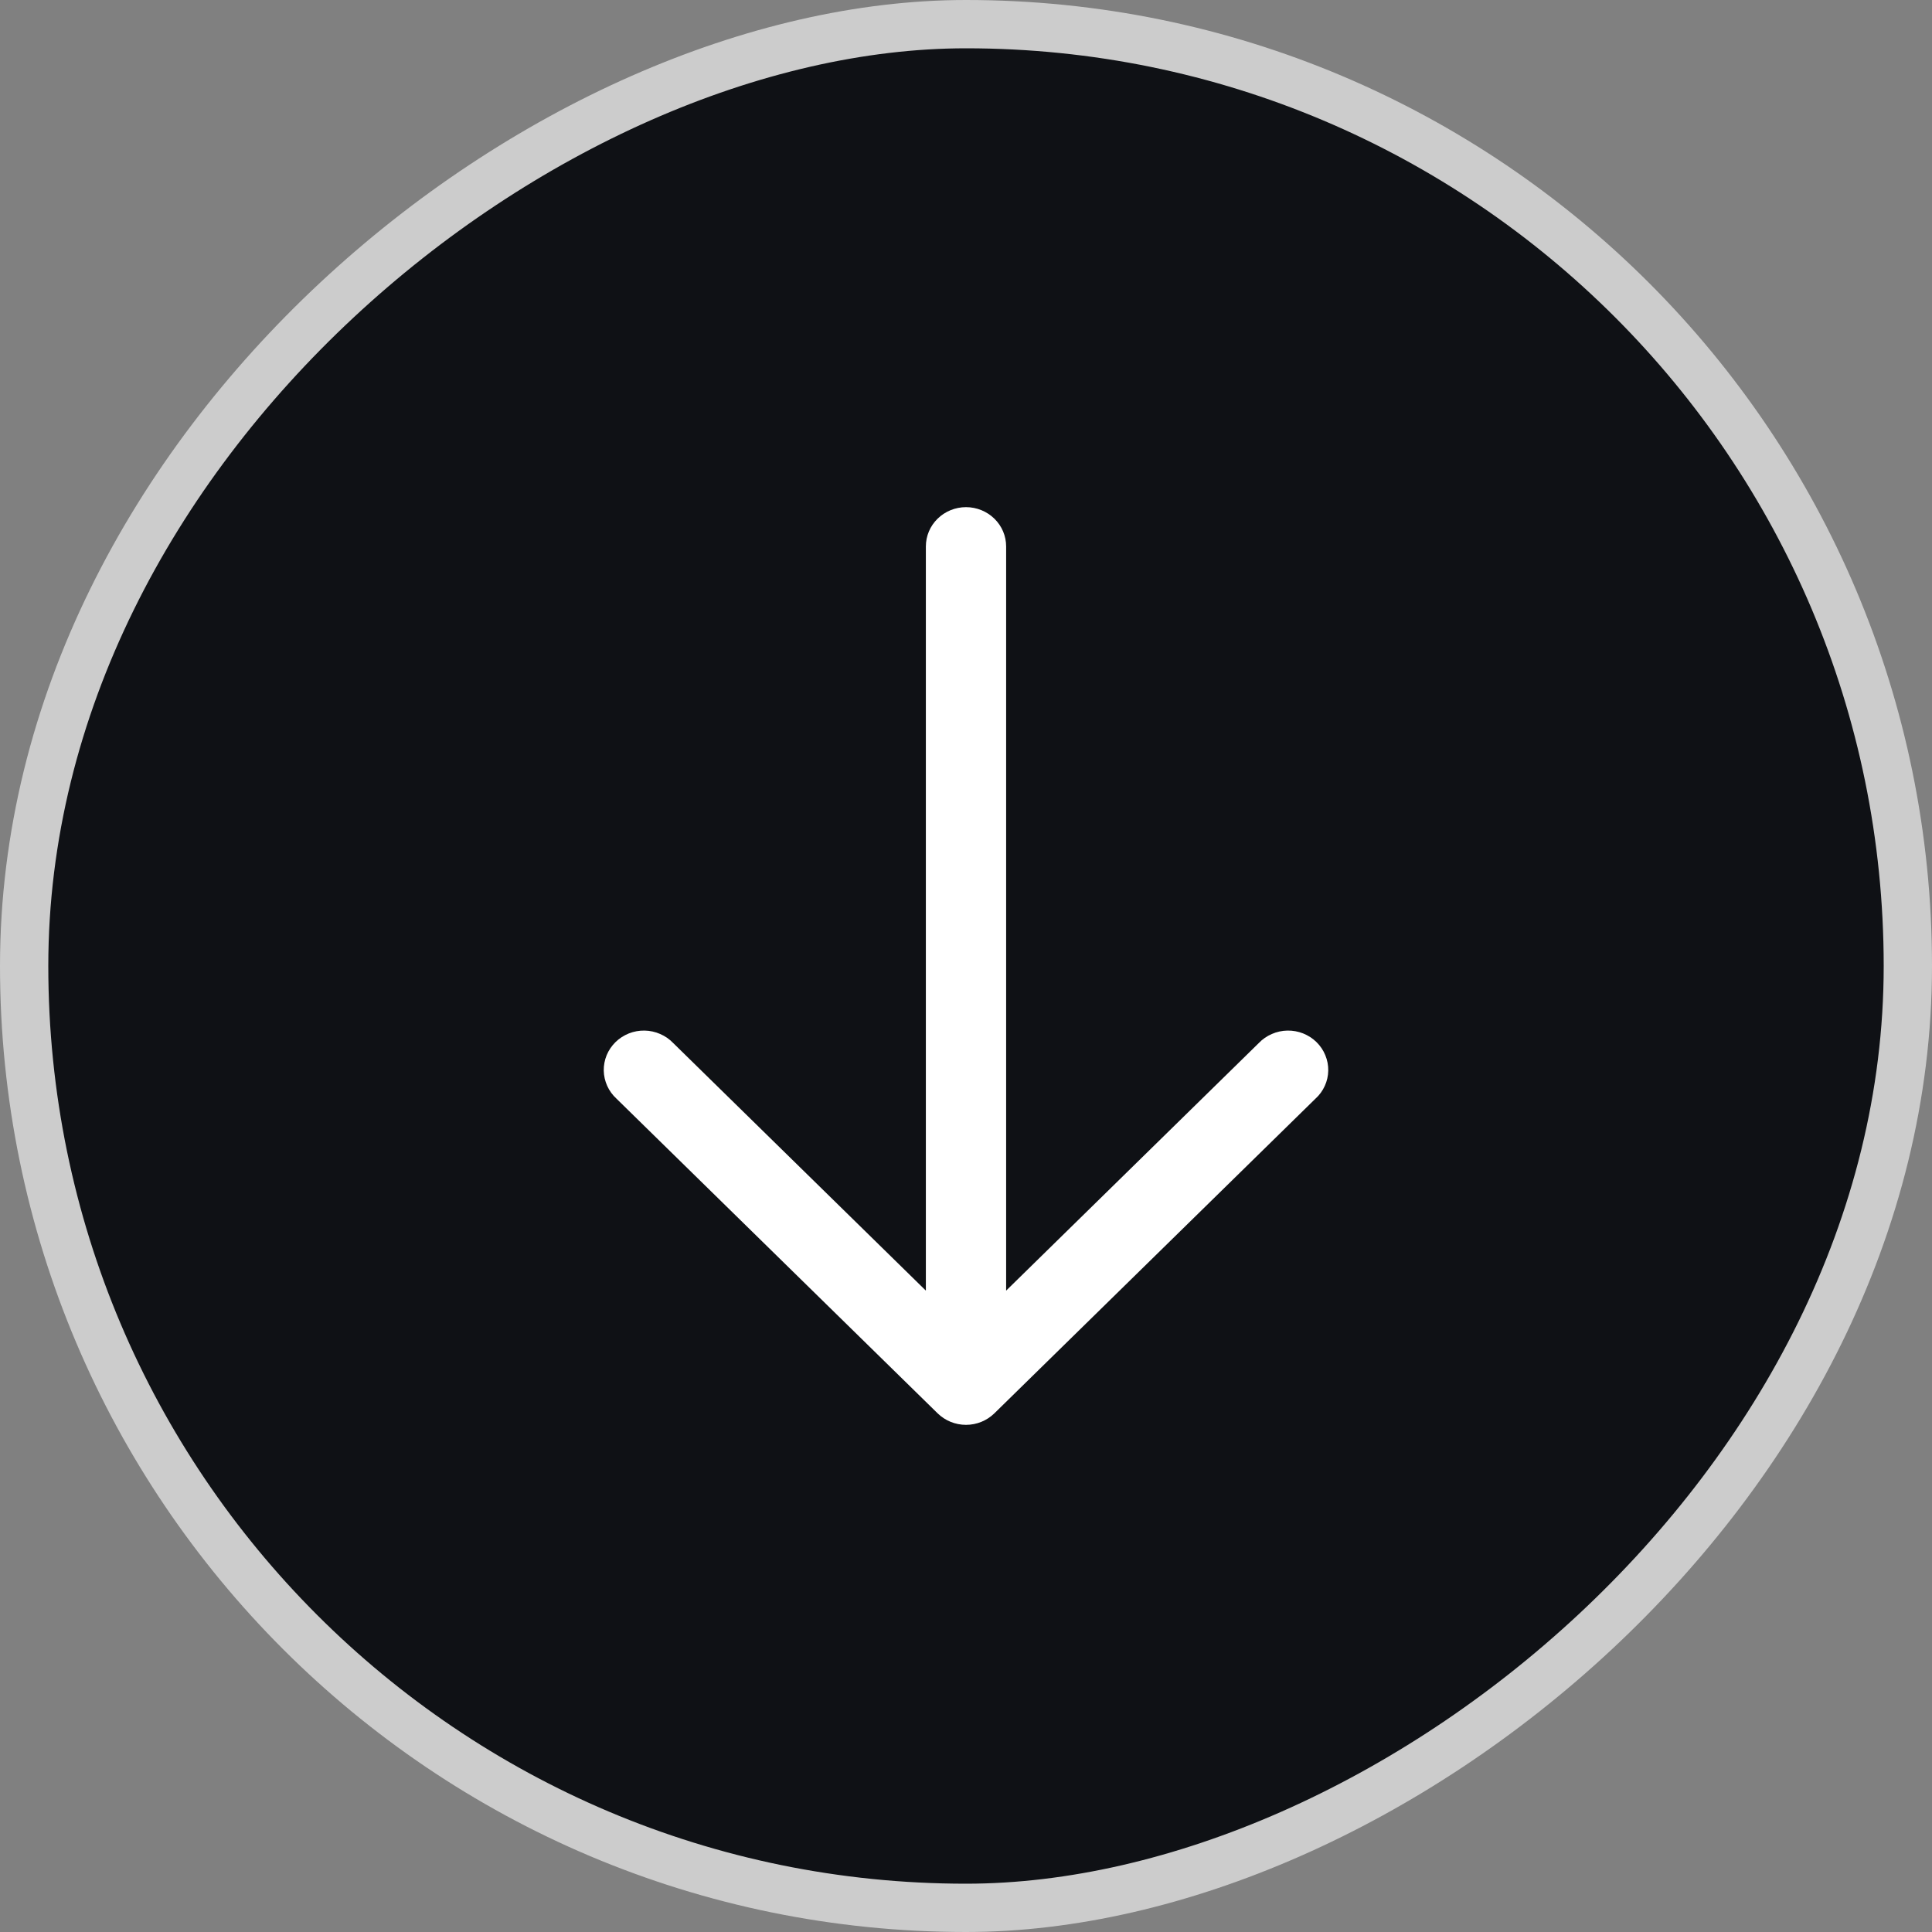
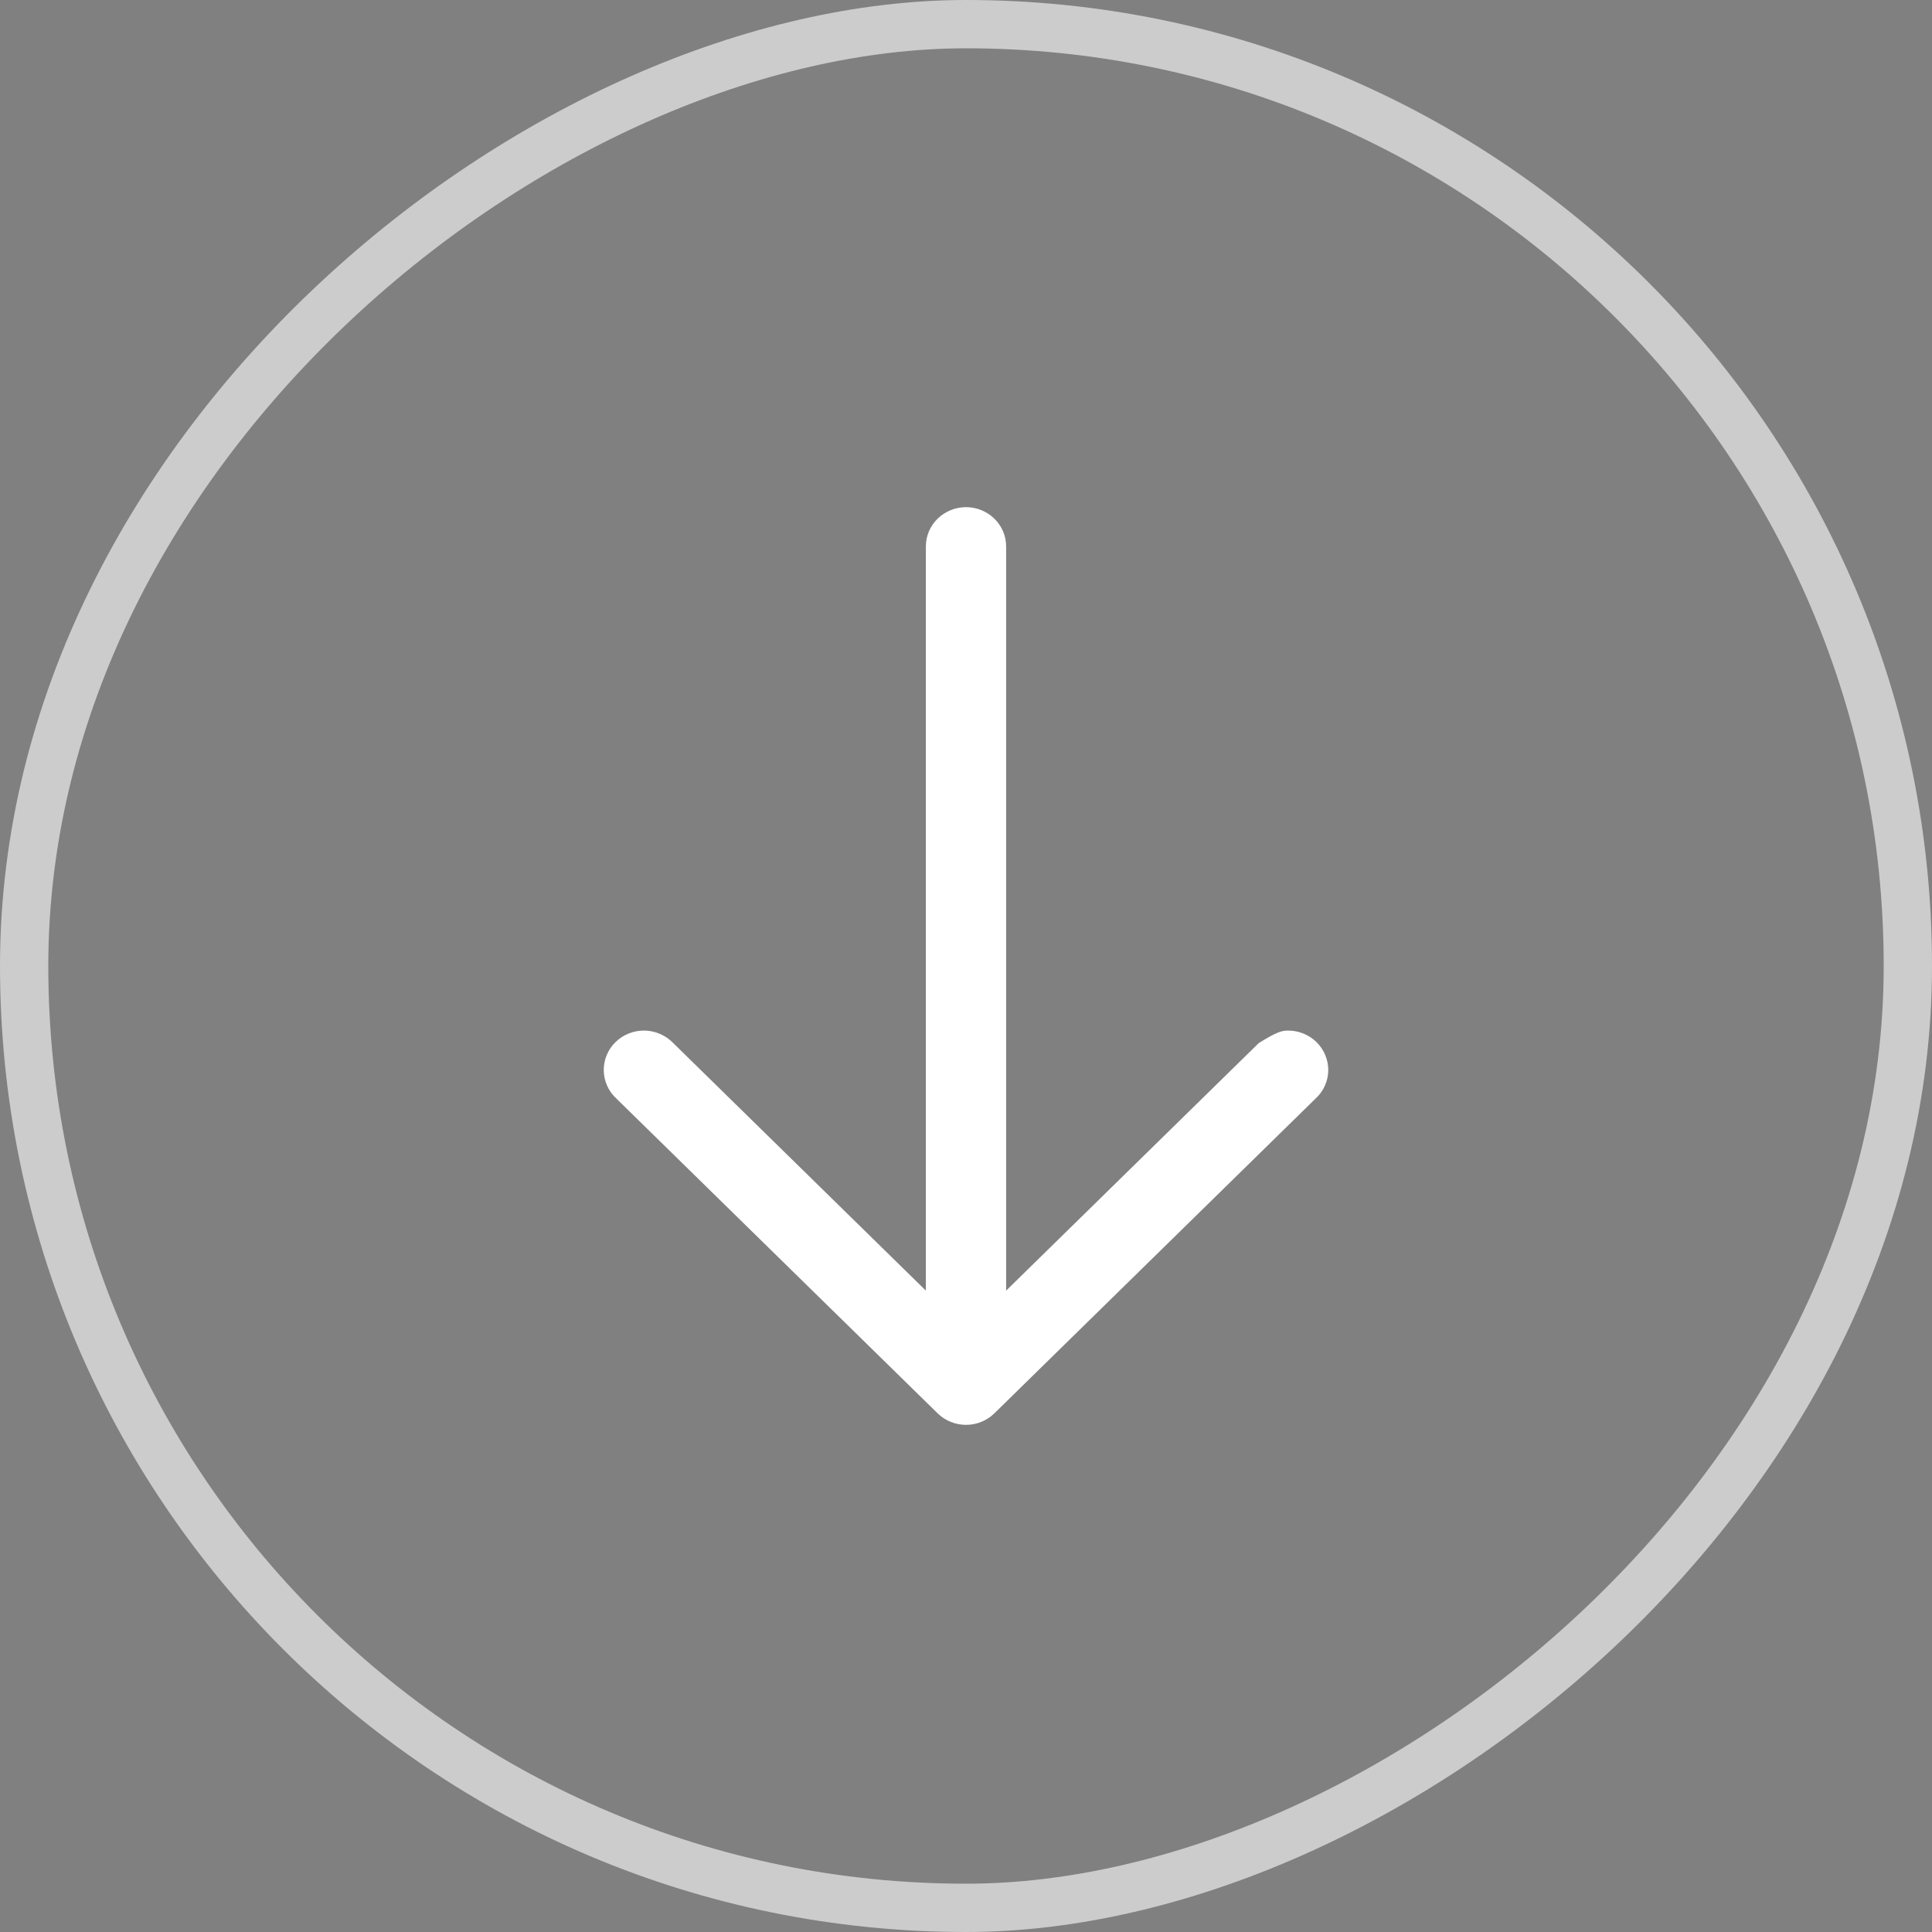
<svg xmlns="http://www.w3.org/2000/svg" width="40" height="40" viewBox="0 0 40 40" fill="none">
  <rect x="0" y="0" width="40" height="40" fill="#808080" stroke="none" />
-   <rect x="39.5" y="0.5" width="39" height="39" rx="19.5" transform="rotate(90 39.5 0.5)" fill="#0F1115" />
  <rect x="39.5" y="0.5" width="39" height="39" rx="19.5" transform="rotate(90 39.5 0.5)" stroke="#CCCCCC" />
-   <path fill-rule="evenodd" clip-rule="evenodd" d="M20.587 29.262C20.431 29.414 20.22 29.5 20 29.5C19.78 29.5 19.569 29.414 19.413 29.262L12.764 22.747C12.683 22.673 12.617 22.583 12.572 22.483C12.527 22.383 12.502 22.275 12.5 22.166C12.498 22.057 12.519 21.948 12.56 21.847C12.602 21.745 12.665 21.653 12.743 21.576C12.822 21.498 12.916 21.438 13.02 21.396C13.123 21.355 13.234 21.335 13.346 21.337C13.457 21.339 13.567 21.363 13.669 21.408C13.771 21.452 13.863 21.516 13.939 21.596L19.169 26.721L19.169 11.314C19.169 11.098 19.256 10.891 19.412 10.739C19.568 10.586 19.78 10.5 20 10.5C20.22 10.5 20.432 10.586 20.588 10.739C20.744 10.891 20.831 11.098 20.831 11.314L20.831 26.721L26.061 21.596C26.137 21.516 26.229 21.452 26.331 21.408C26.433 21.363 26.543 21.339 26.654 21.337C26.766 21.335 26.877 21.355 26.98 21.396C27.084 21.438 27.178 21.498 27.257 21.576C27.335 21.653 27.398 21.745 27.439 21.847C27.481 21.948 27.502 22.057 27.5 22.166C27.498 22.275 27.474 22.383 27.428 22.483C27.383 22.583 27.317 22.673 27.235 22.747L20.587 29.262Z" fill="white" />
+   <path fill-rule="evenodd" clip-rule="evenodd" d="M20.587 29.262C20.431 29.414 20.22 29.5 20 29.5C19.78 29.5 19.569 29.414 19.413 29.262L12.764 22.747C12.683 22.673 12.617 22.583 12.572 22.483C12.527 22.383 12.502 22.275 12.5 22.166C12.498 22.057 12.519 21.948 12.56 21.847C12.602 21.745 12.665 21.653 12.743 21.576C12.822 21.498 12.916 21.438 13.02 21.396C13.123 21.355 13.234 21.335 13.346 21.337C13.457 21.339 13.567 21.363 13.669 21.408C13.771 21.452 13.863 21.516 13.939 21.596L19.169 26.721L19.169 11.314C19.169 11.098 19.256 10.891 19.412 10.739C19.568 10.586 19.78 10.5 20 10.5C20.22 10.5 20.432 10.586 20.588 10.739C20.744 10.891 20.831 11.098 20.831 11.314L20.831 26.721L26.061 21.596C26.433 21.363 26.543 21.339 26.654 21.337C26.766 21.335 26.877 21.355 26.98 21.396C27.084 21.438 27.178 21.498 27.257 21.576C27.335 21.653 27.398 21.745 27.439 21.847C27.481 21.948 27.502 22.057 27.5 22.166C27.498 22.275 27.474 22.383 27.428 22.483C27.383 22.583 27.317 22.673 27.235 22.747L20.587 29.262Z" fill="white" />
</svg>